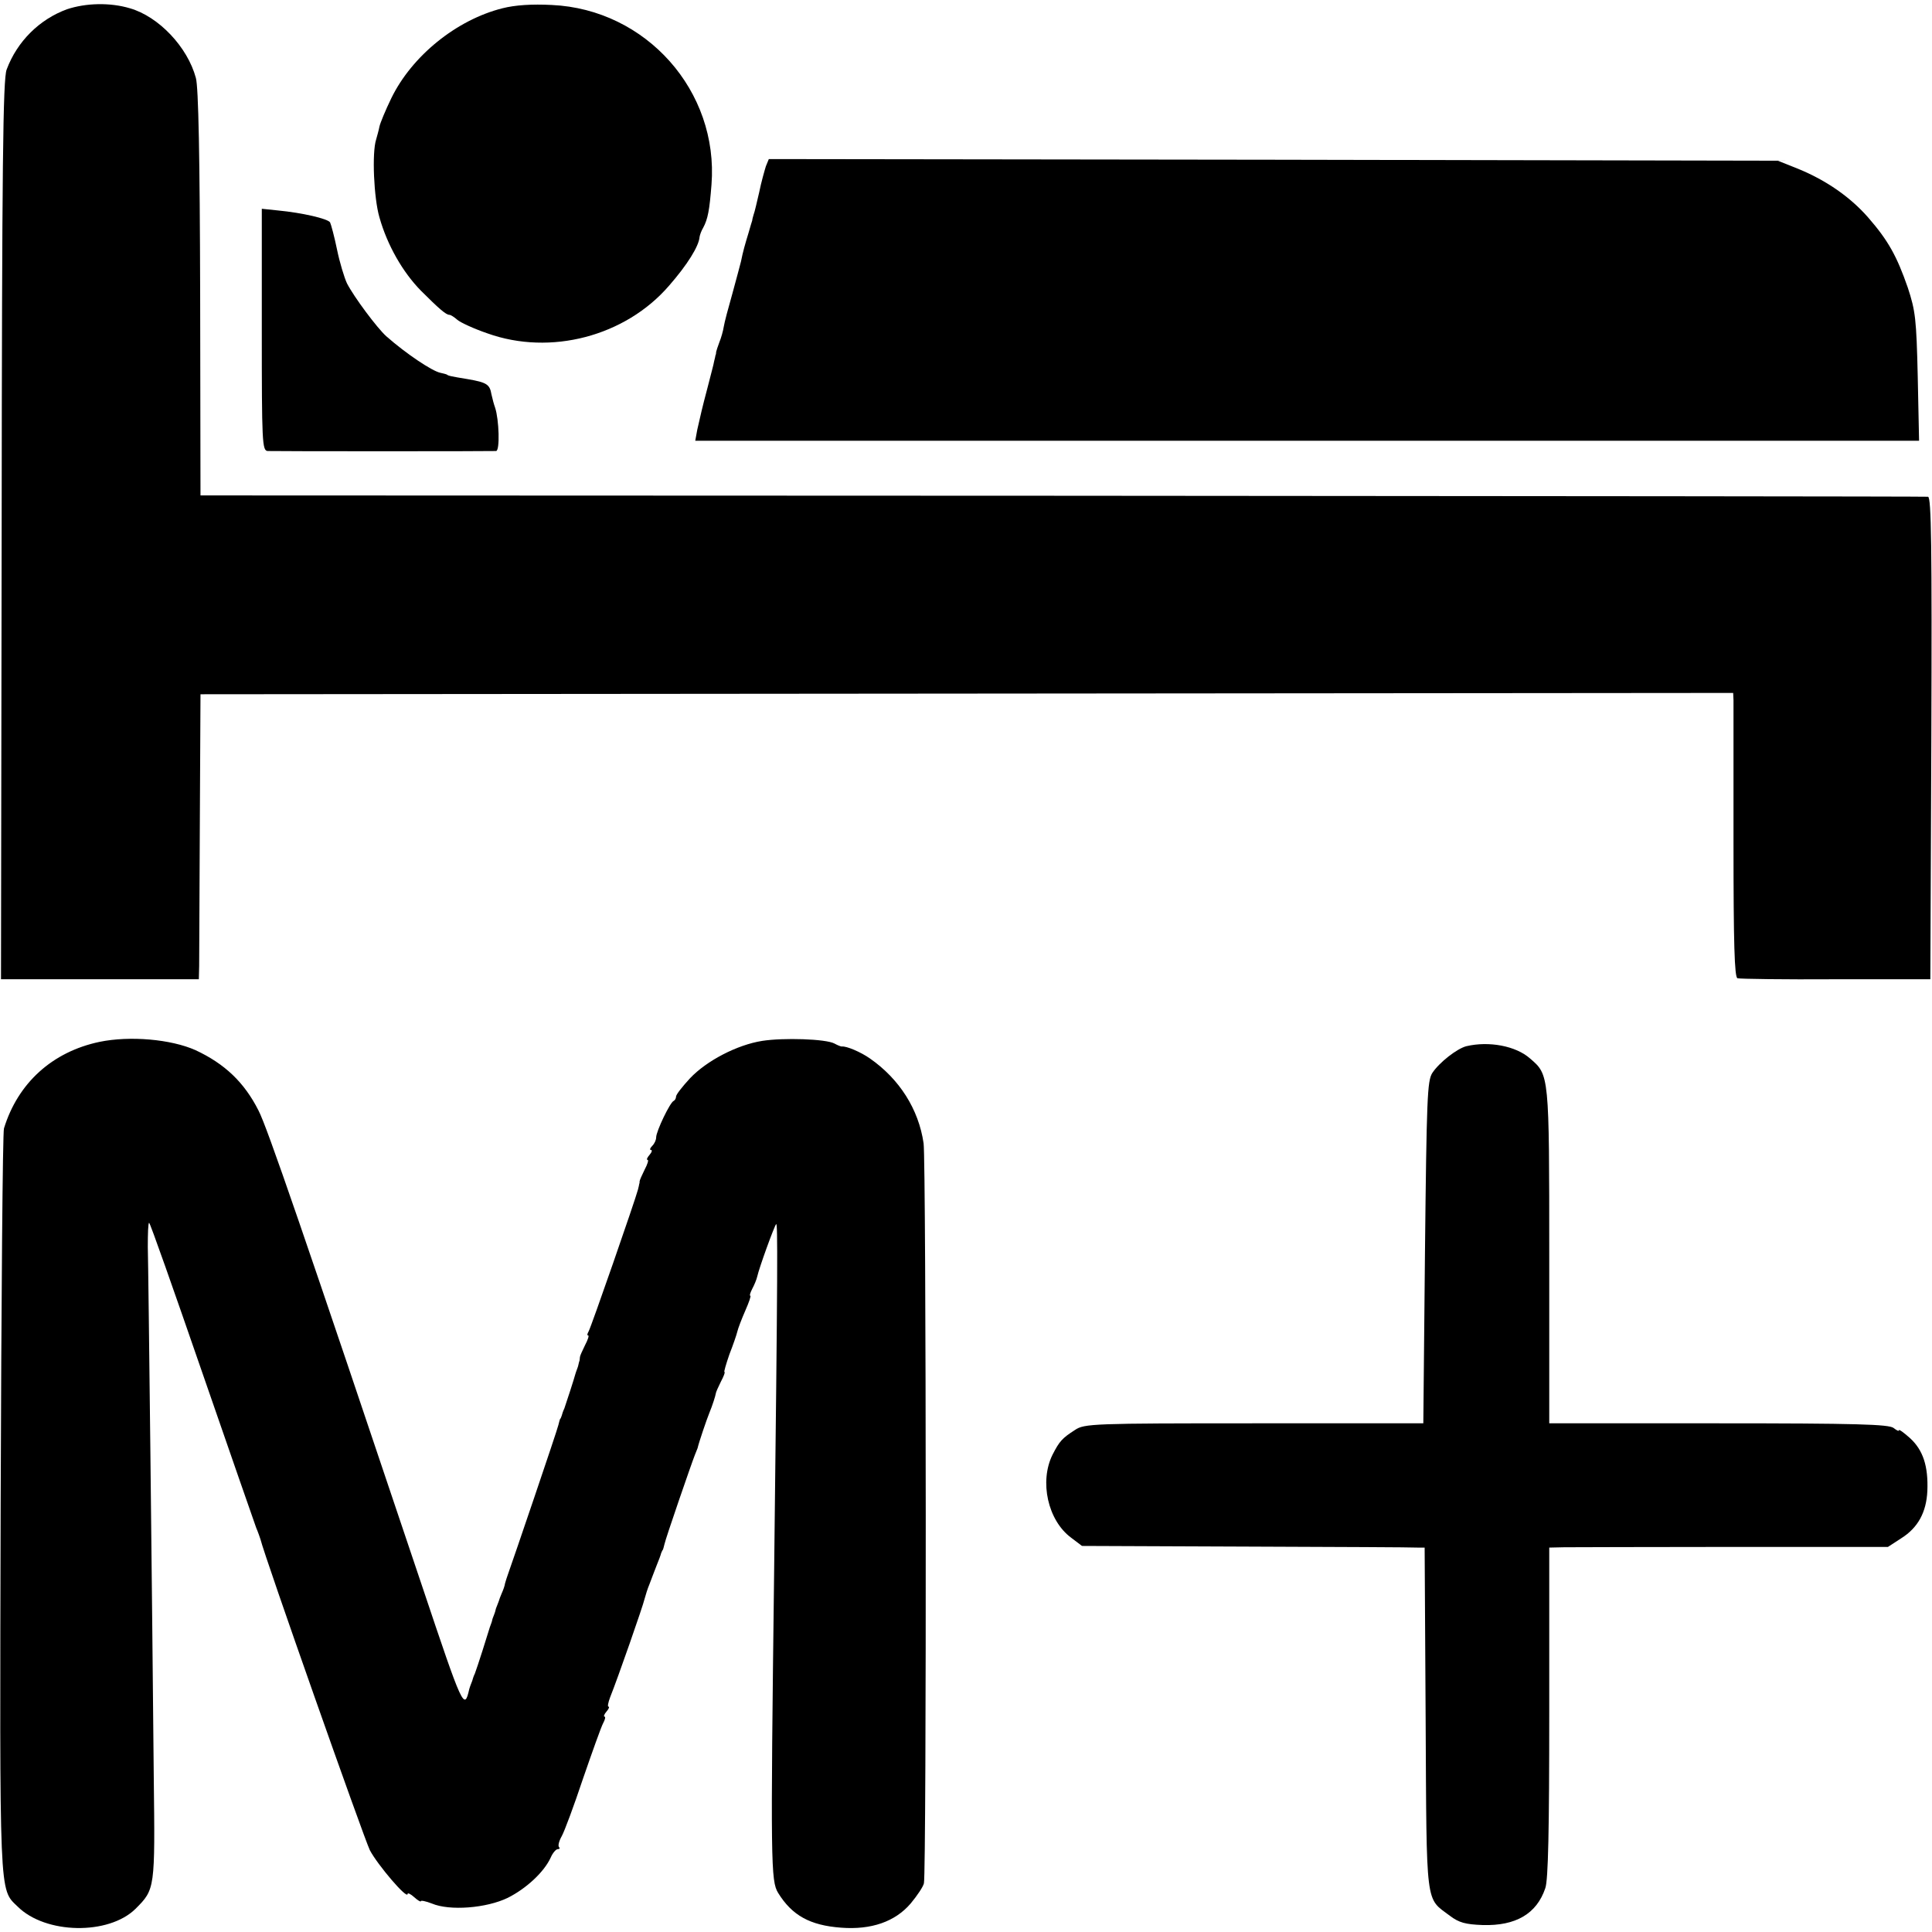
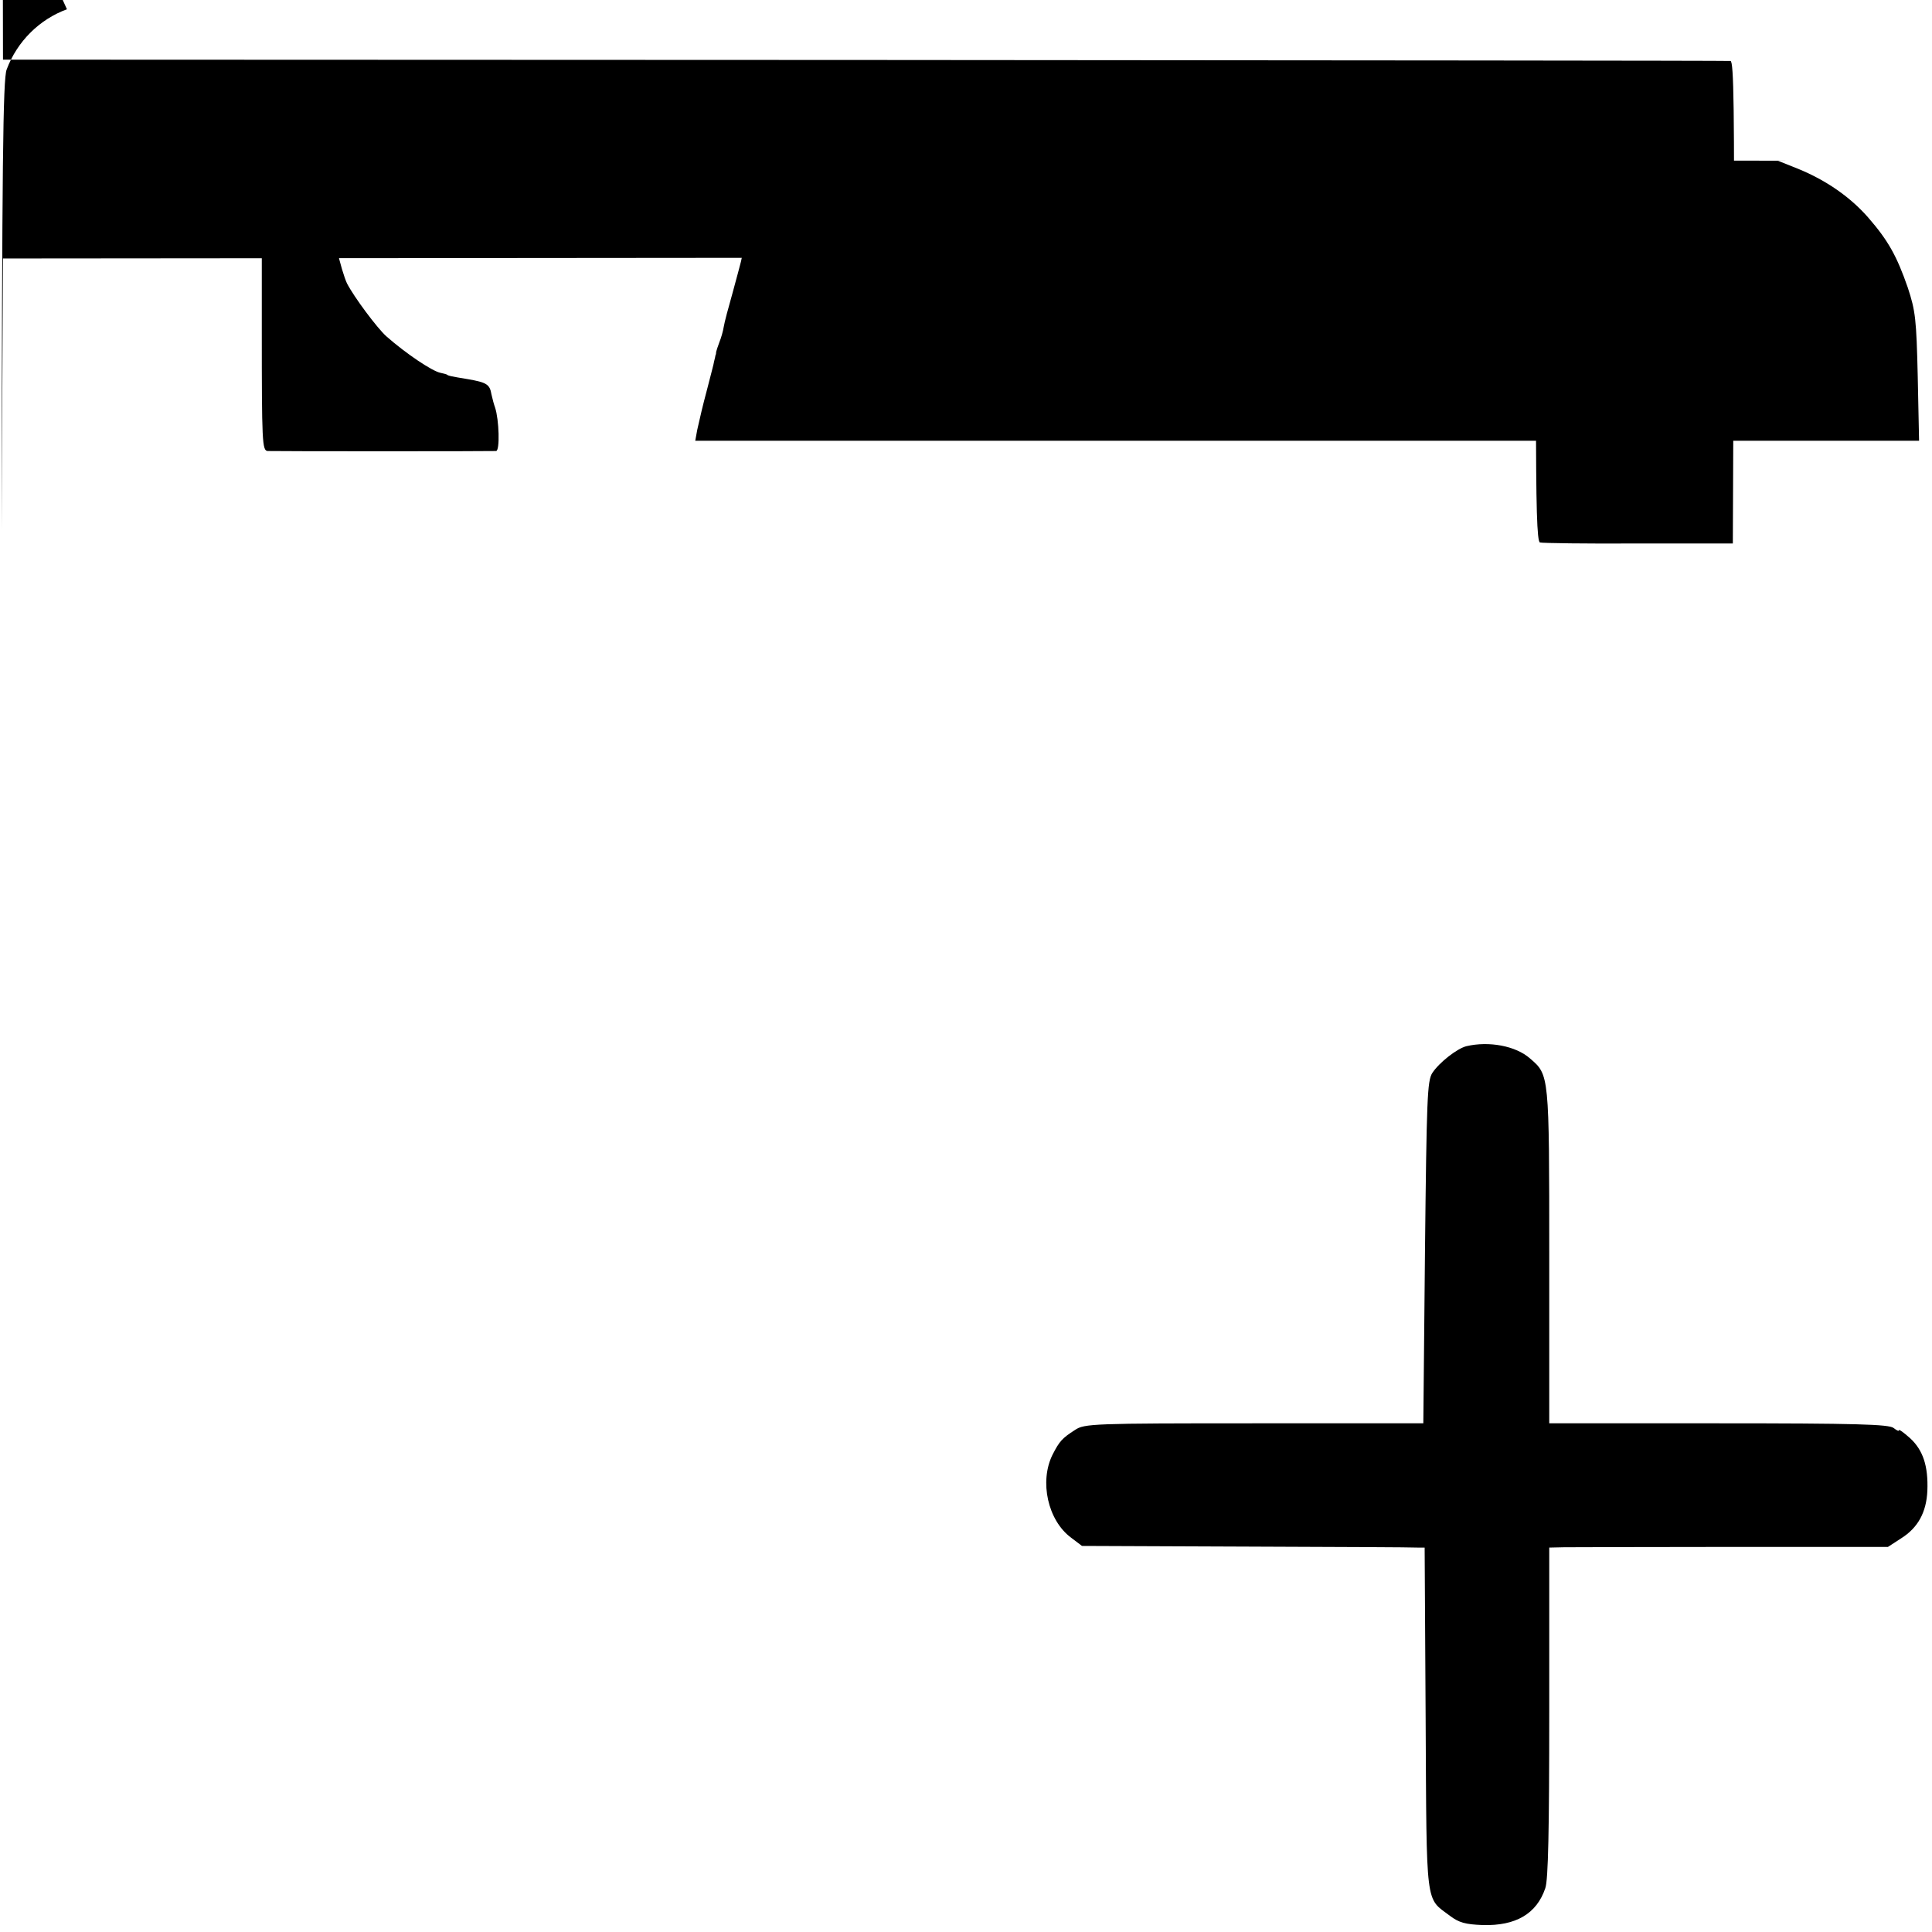
<svg xmlns="http://www.w3.org/2000/svg" version="1.0" width="583pt" height="583pt" viewBox="0 0 583 583" preserveAspectRatio="xMidYMid meet">
  <g transform="translate(0,583) scale(0.1,-0.1)" fill="#000000" stroke="none">
-     <path d="M202 5802 c-82 -30 -150 -96 -182 -182 -11 -29 -14 -284 -15 -1390 l-2 -1355 299 0 298 0 1 40 c0 22 1 216 2 430 l2 390 2313 2 2312 2 1 -22 c0 -12 0 -205 0 -429 0 -306 3 -407 12 -410 7 -2 140 -4 297 -3 l285 0 3 728 c2 578 0 727 -10 728 -7 1 -1183 2 -2613 3 l-2600 1 -1 610 c-1 408 -5 623 -13 650 -25 93 -112 185 -199 210 -60 18 -133 16 -190 -3z" />
-     <path d="M1516 5805 c-139 -35 -273 -144 -335 -271 -18 -37 -34 -76 -36 -86 -2 -11 -7 -28 -10 -39 -13 -40 -7 -177 10 -235 24 -85 71 -166 125 -221 55 -55 76 -73 86 -73 4 0 15 -7 24 -15 9 -8 50 -27 91 -41 190 -68 416 -9 548 144 55 63 90 119 92 147 1 6 5 18 11 28 14 26 19 53 25 130 22 282 -197 529 -482 542 -59 3 -110 0 -149 -10z" />
+     <path d="M202 5802 c-82 -30 -150 -96 -182 -182 -11 -29 -14 -284 -15 -1390 c0 22 1 216 2 430 l2 390 2313 2 2312 2 1 -22 c0 -12 0 -205 0 -429 0 -306 3 -407 12 -410 7 -2 140 -4 297 -3 l285 0 3 728 c2 578 0 727 -10 728 -7 1 -1183 2 -2613 3 l-2600 1 -1 610 c-1 408 -5 623 -13 650 -25 93 -112 185 -199 210 -60 18 -133 16 -190 -3z" />
    <path d="M2311 5328 c-4 -13 -14 -48 -20 -78 -7 -30 -14 -61 -17 -68 -2 -7 -4 -14 -4 -17 -1 -3 -6 -19 -11 -37 -11 -36 -17 -57 -23 -87 -3 -11 -14 -54 -26 -97 -12 -42 -24 -87 -26 -100 -2 -13 -8 -34 -13 -46 -5 -13 -9 -26 -10 -30 0 -5 -1 -9 -2 -10 0 -2 -2 -10 -4 -18 -1 -8 -11 -44 -20 -80 -18 -68 -19 -75 -31 -127 l-6 -33 1846 0 1847 0 -4 193 c-4 175 -7 199 -30 269 -33 95 -59 142 -119 211 -54 62 -127 113 -213 148 l-60 24 -1523 3 -1522 2 -9 -22z" />
    <path d="M790 4835 c0 -341 1 -365 18 -366 22 -1 673 -1 689 0 12 1 9 95 -3 131 -3 8 -8 26 -11 40 -5 30 -14 36 -72 46 -49 8 -59 10 -63 14 -2 1 -10 3 -19 5 -25 5 -104 58 -163 110 -28 25 -98 119 -119 160 -8 17 -22 63 -30 102 -8 39 -18 76 -21 82 -7 11 -84 29 -158 36 l-48 5 0 -365z" />
-     <path d="M300 2686 c-142 -30 -246 -124 -288 -261 -4 -11 -8 -519 -10 -1130 -3 -1200 -5 -1164 51 -1218 84 -84 275 -87 356 -7 59 59 59 60 55 397 -5 543 -16 1526 -18 1600 0 40 1 73 4 73 3 0 74 -202 159 -448 85 -246 159 -458 164 -472 6 -14 11 -29 13 -35 12 -51 312 -901 330 -938 23 -44 114 -151 114 -132 0 4 9 0 20 -10 11 -10 20 -15 20 -12 0 3 15 0 33 -7 54 -23 165 -14 229 17 56 28 110 78 130 122 6 14 16 25 21 25 6 0 7 3 4 6 -4 4 0 19 8 33 8 14 37 92 64 173 28 81 55 157 61 168 6 11 8 20 4 20 -3 0 -1 7 6 15 7 8 10 15 6 15 -3 0 -1 12 5 28 23 57 100 278 104 297 3 11 9 31 15 45 5 14 15 39 21 55 7 17 13 33 14 38 2 4 3 8 5 10 1 1 3 9 5 17 3 16 82 245 92 270 3 8 7 17 8 20 4 18 28 88 35 105 10 24 19 53 20 60 0 3 7 19 15 35 9 17 14 30 11 30 -2 0 5 24 15 53 11 28 22 60 24 69 2 9 13 38 24 63 11 25 18 45 15 45 -3 0 0 9 6 21 6 11 13 28 15 37 6 27 51 151 57 158 5 5 5 -117 -6 -1046 -11 -886 -10 -936 12 -972 42 -68 96 -98 190 -105 91 -7 163 18 210 73 20 24 38 51 40 61 8 35 7 2179 -1 2233 -15 103 -73 194 -162 256 -27 19 -71 38 -85 36 -3 0 -13 4 -22 9 -26 14 -154 18 -218 8 -76 -12 -168 -60 -218 -113 -23 -25 -42 -49 -42 -55 0 -5 -3 -11 -7 -13 -11 -4 -53 -92 -53 -110 0 -8 -5 -19 -12 -26 -7 -7 -8 -12 -4 -12 5 0 3 -7 -4 -15 -7 -8 -10 -15 -6 -15 4 0 0 -13 -9 -30 -8 -16 -15 -32 -15 -35 0 -3 0 -6 -1 -7 0 -2 -2 -10 -4 -18 -8 -31 -142 -417 -149 -428 -4 -7 -5 -12 -1 -12 3 0 -1 -13 -10 -30 -8 -16 -15 -32 -15 -35 0 -3 -1 -7 -1 -10 -1 -3 -3 -9 -4 -15 -1 -5 -4 -12 -5 -15 -1 -3 -3 -8 -4 -12 -3 -12 -27 -86 -33 -103 -4 -8 -7 -18 -8 -22 -2 -5 -3 -9 -5 -10 -1 -2 -3 -10 -5 -18 -3 -15 -141 -420 -152 -450 -3 -8 -7 -21 -9 -28 -1 -8 -6 -21 -10 -30 -4 -9 -8 -20 -9 -24 -2 -5 -4 -10 -5 -13 -1 -3 -4 -9 -5 -15 -1 -5 -4 -12 -5 -15 -1 -3 -4 -9 -5 -15 -1 -5 -4 -12 -5 -15 -1 -3 -3 -8 -4 -12 -3 -11 -36 -115 -43 -133 -4 -8 -7 -18 -8 -22 -2 -5 -4 -10 -5 -13 -1 -3 -3 -8 -4 -12 -15 -66 -19 -57 -141 307 -361 1075 -469 1389 -495 1439 -43 85 -102 141 -190 182 -74 33 -198 44 -290 25z" />
    <path d="M4425 2673 c-28 -7 -82 -49 -103 -81 -15 -24 -17 -75 -22 -541 l-5 -516 -511 0 c-486 0 -512 -1 -540 -20 -39 -25 -47 -34 -68 -75 -40 -81 -14 -198 56 -250 l33 -25 495 -2 c272 -1 505 -2 517 -3 l22 0 3 -517 c3 -576 -1 -538 73 -594 28 -21 47 -26 99 -28 100 -3 163 34 189 111 9 24 12 178 12 531 l0 497 45 1 c25 0 255 1 511 1 l466 0 40 26 c51 32 76 79 79 143 3 75 -13 123 -52 159 -19 17 -34 28 -34 24 0 -4 -7 0 -16 7 -14 11 -113 14 -528 14 l-511 0 0 505 c0 550 0 546 -58 596 -43 38 -124 53 -192 37z" />
  </g>
</svg>